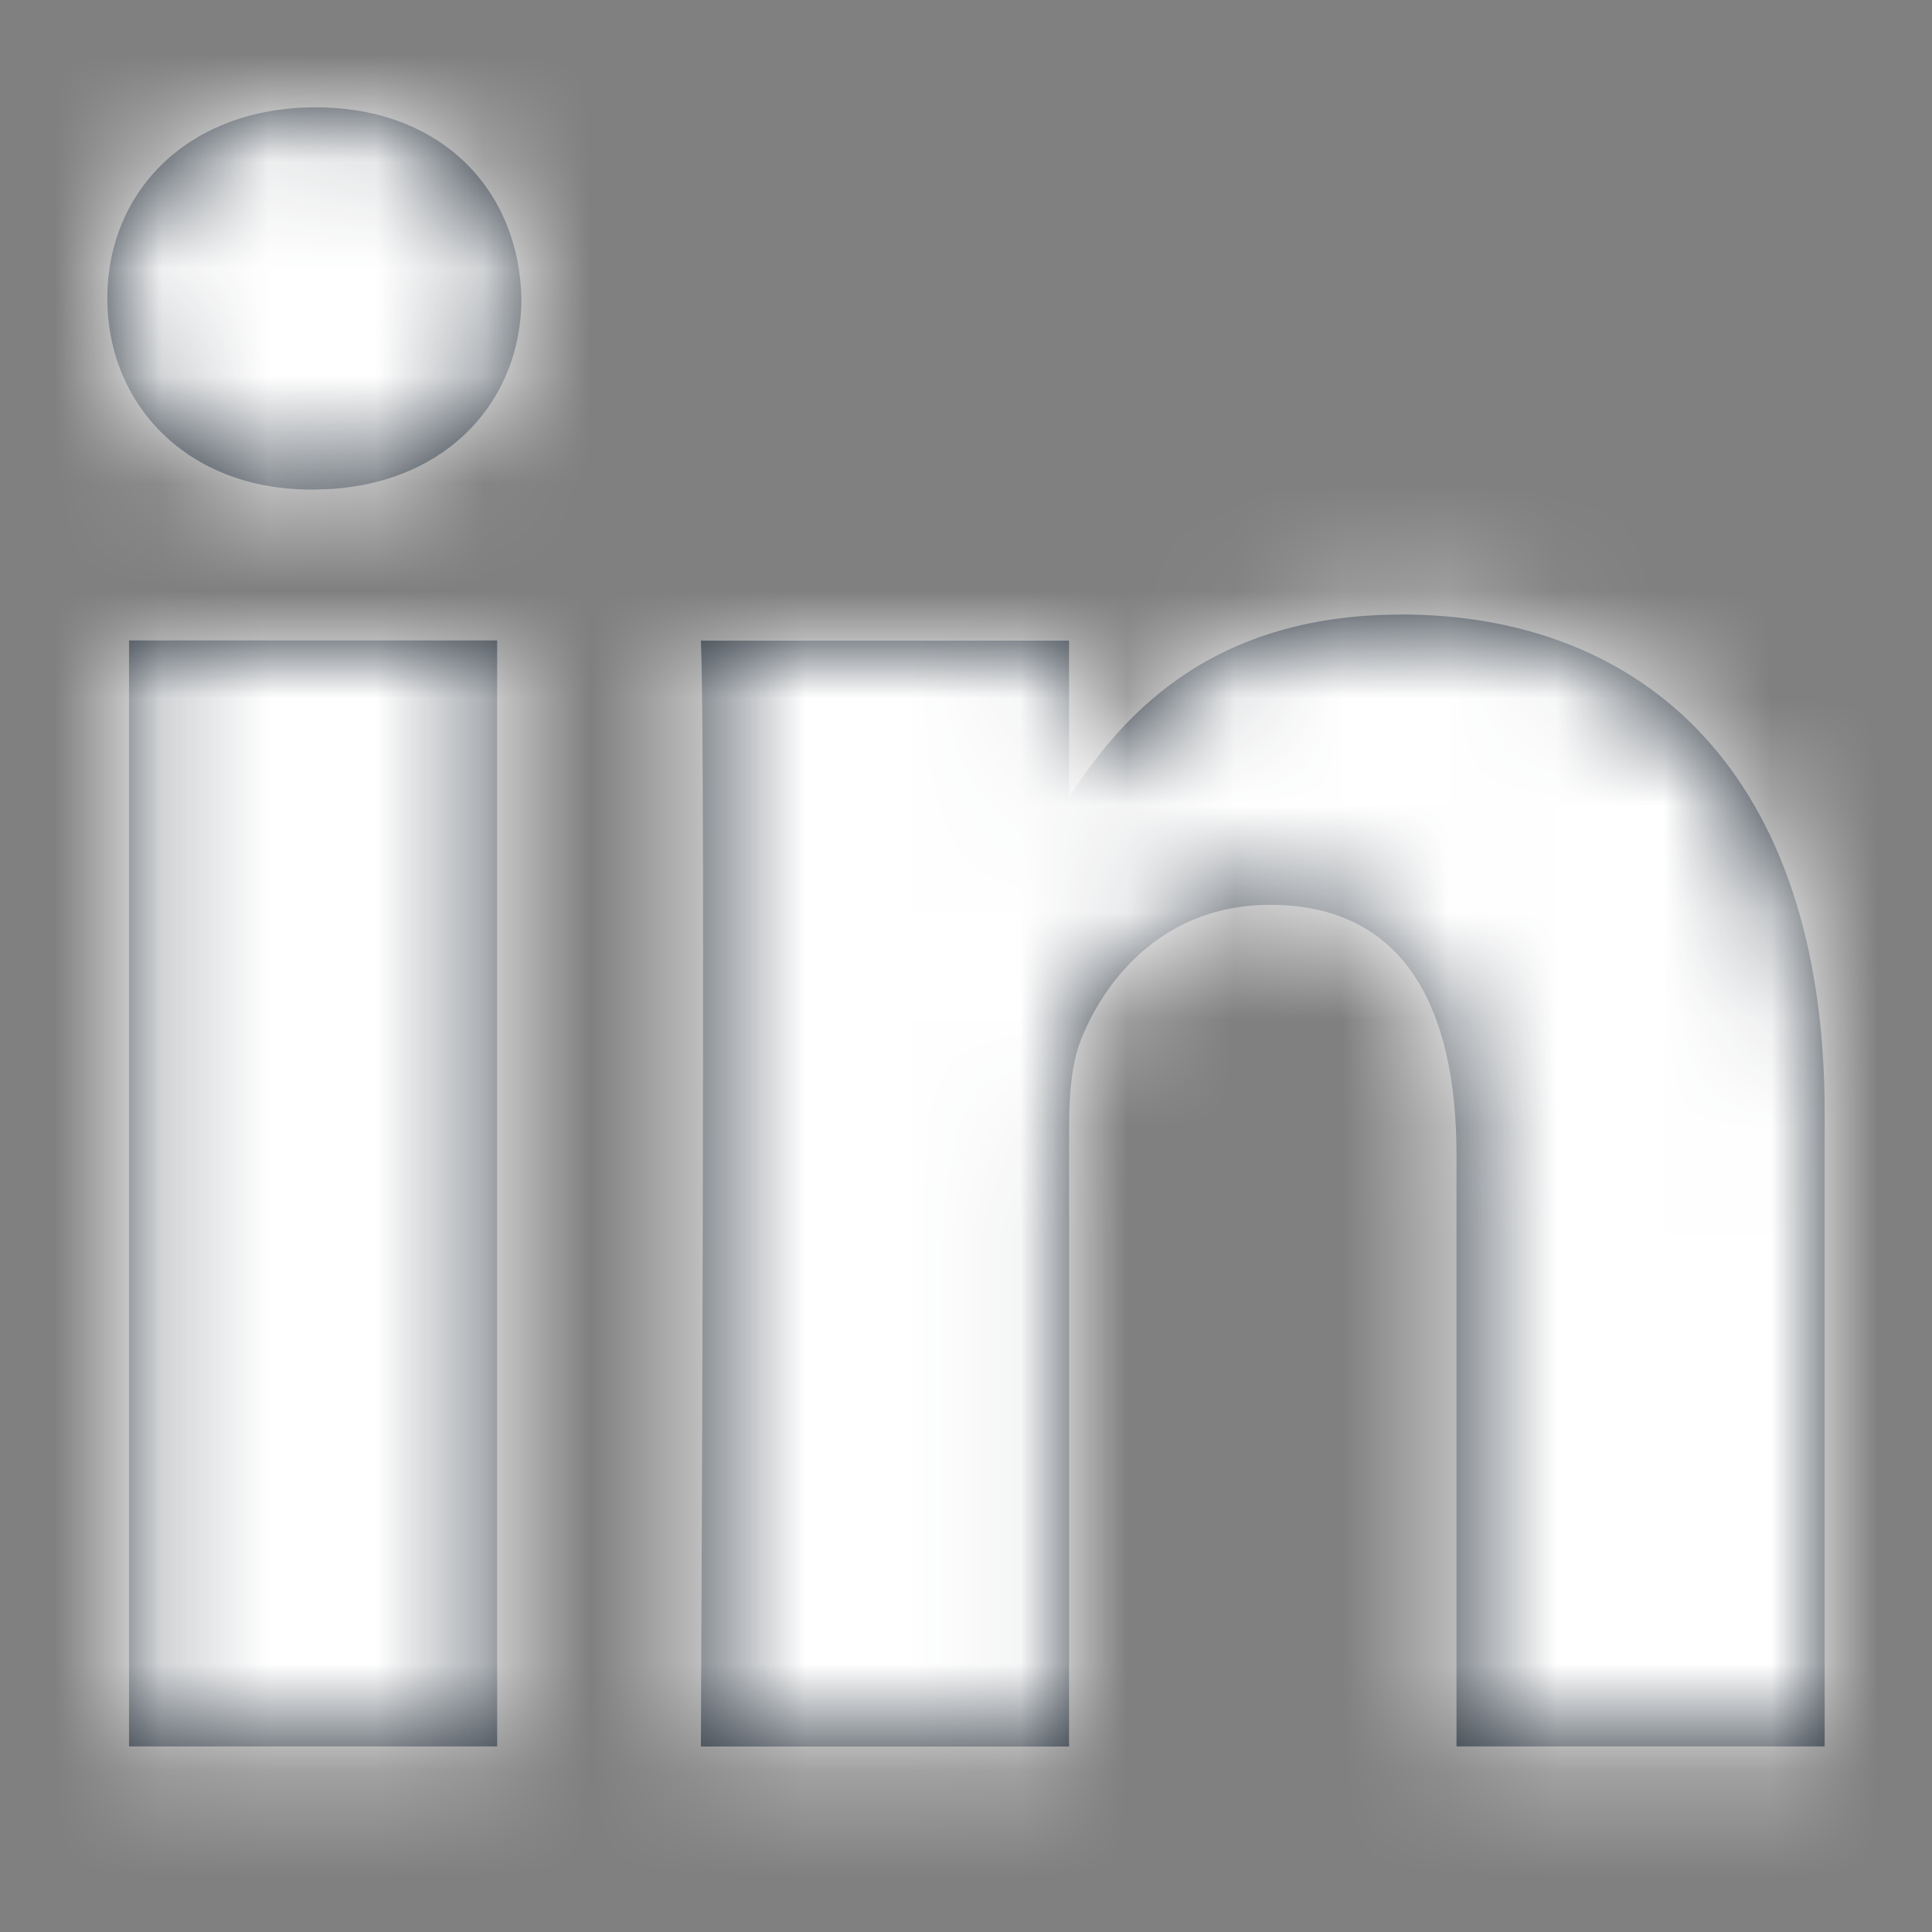
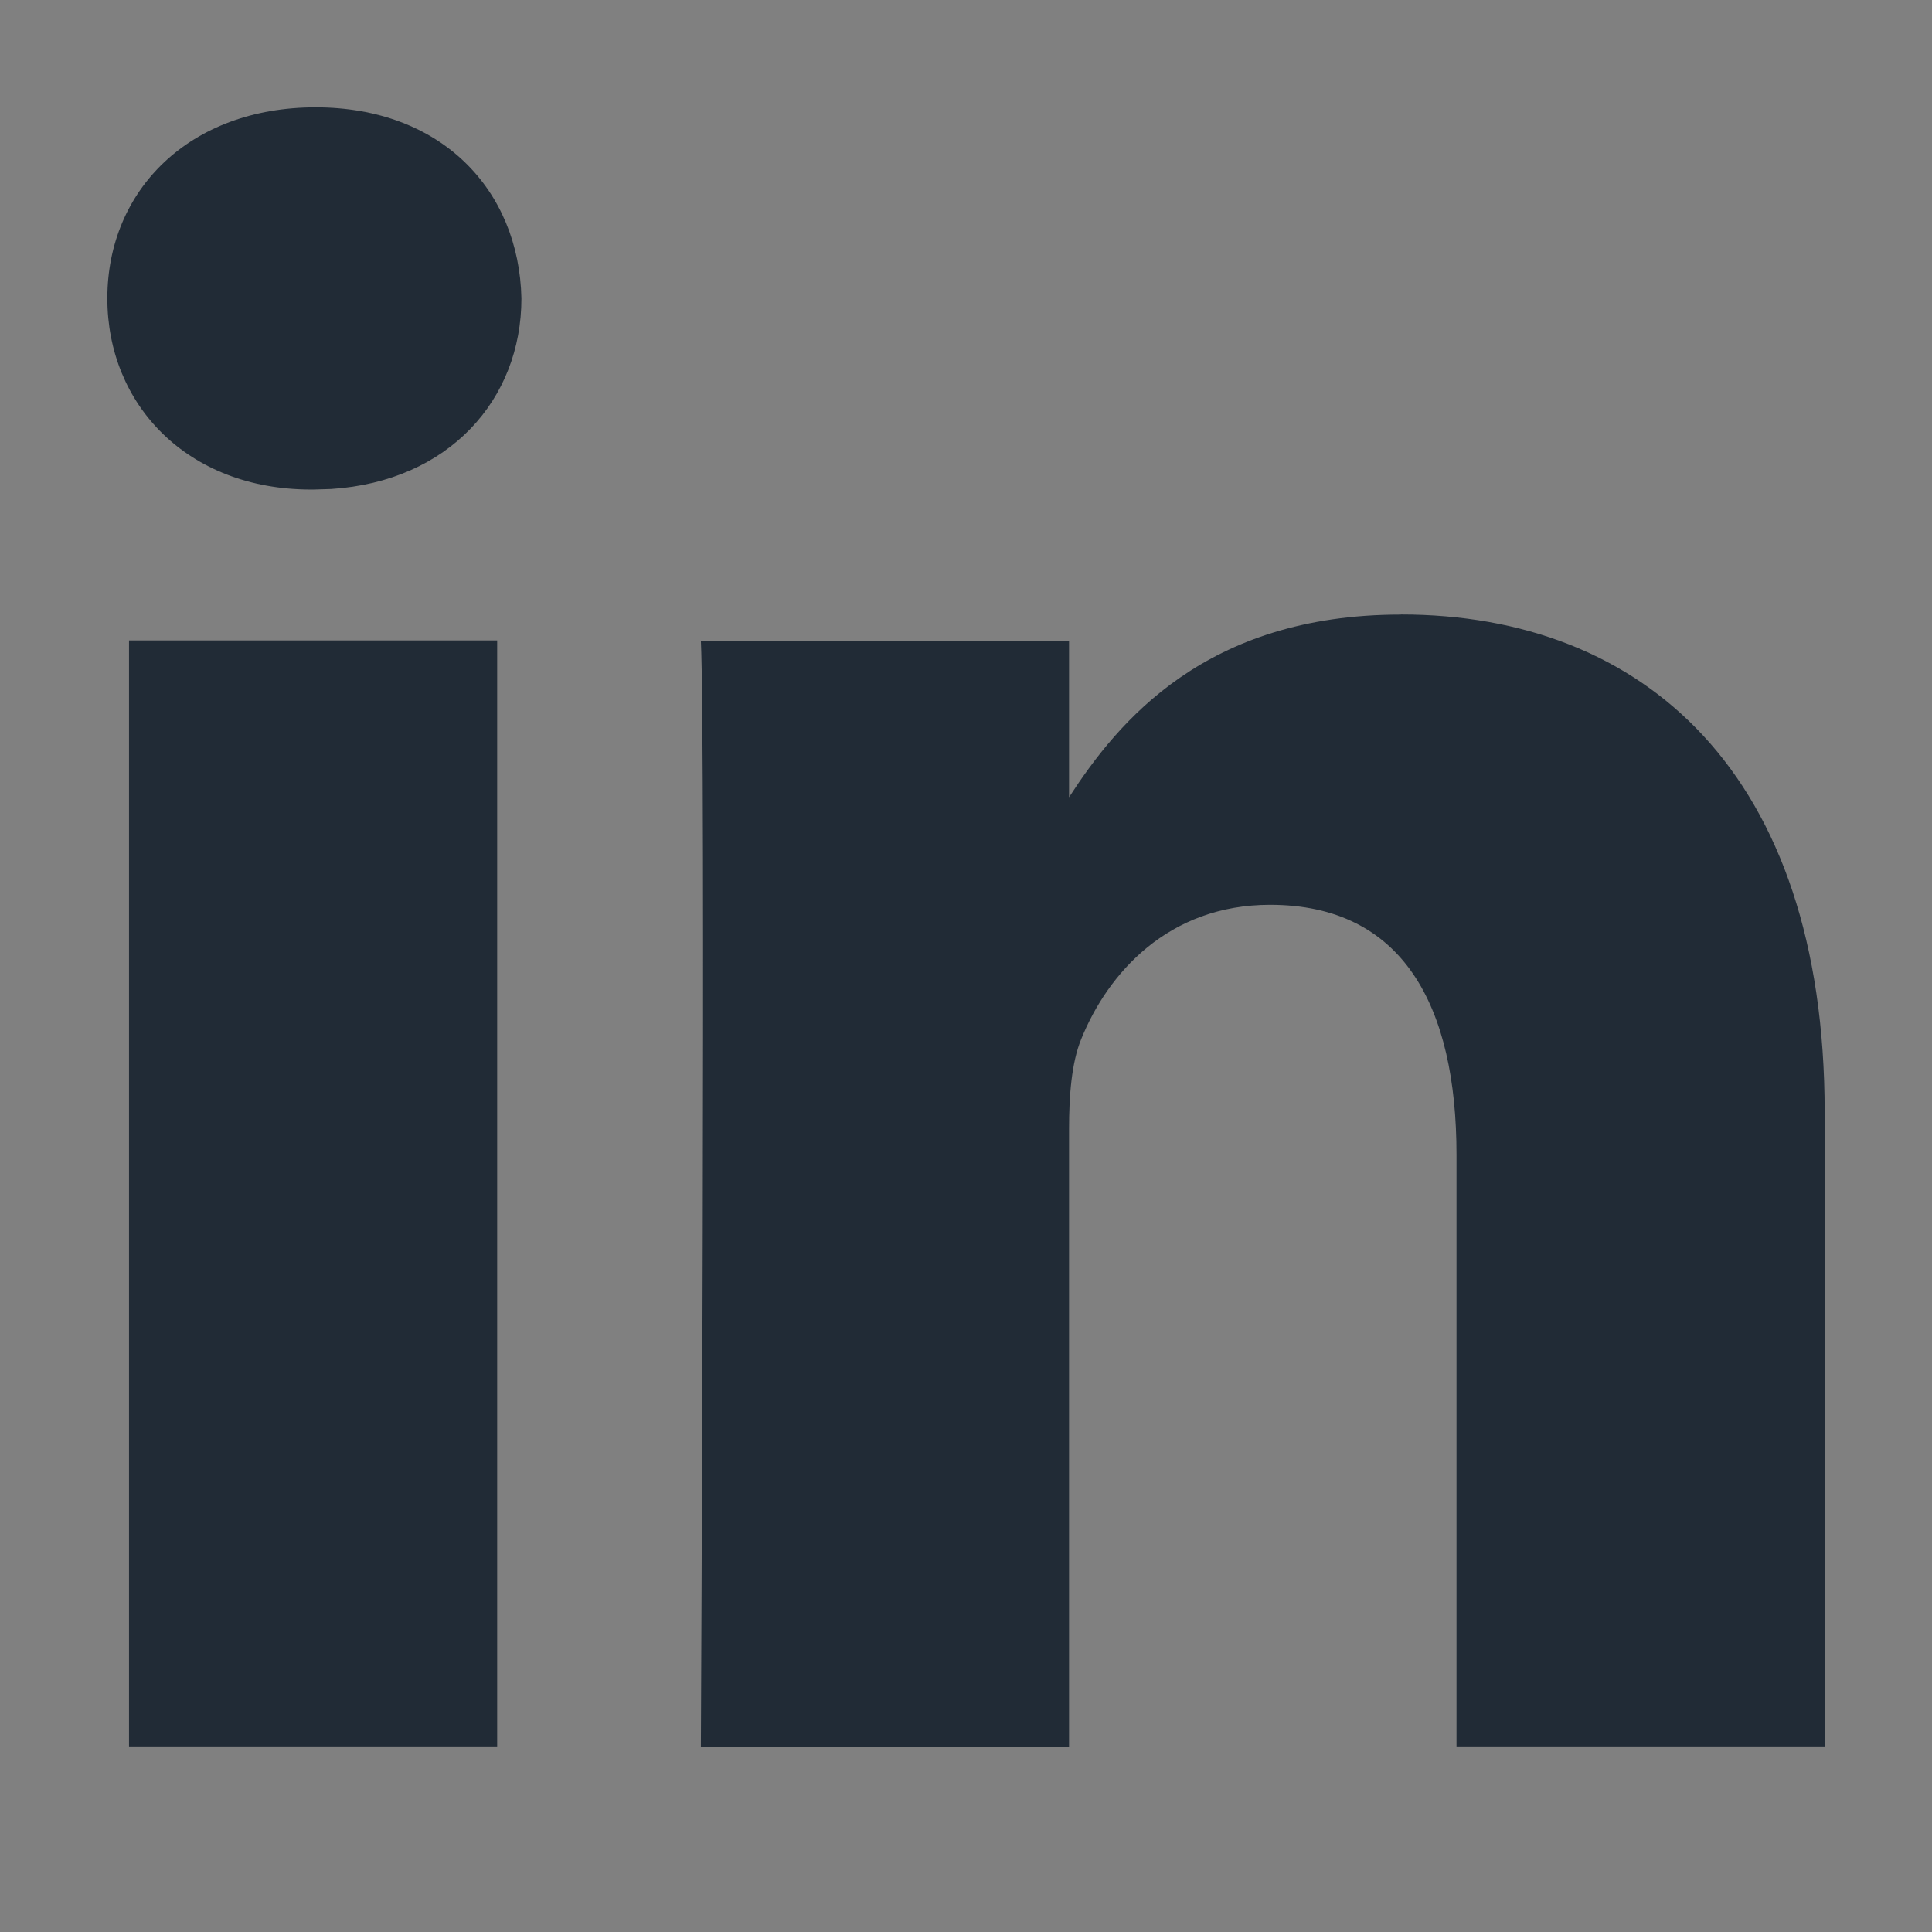
<svg xmlns="http://www.w3.org/2000/svg" xmlns:xlink="http://www.w3.org/1999/xlink" width="18" height="18" viewBox="0 0 18 18">
  <rect x="0" y="0" width="18" height="18" fill="#808080" stroke="none" />
  <defs>
    <path id="a" d="M3.632 4.967v10.304H.202V4.967h3.43zm8.42-.242C14.307 4.725 16 6.198 16 9.363v5.908h-3.43V9.76c0-1.385-.496-2.33-1.737-2.33-.948 0-1.512.637-1.76 1.252-.09.22-.113.528-.113.836v5.754H5.53s.046-9.337 0-10.303h3.43v1.459c.455-.702 1.27-1.702 3.091-1.702zM1.94 0c1.173 0 1.896.77 1.918 1.78 0 .942-.675 1.705-1.773 1.776l-.167.005h-.022C.744 3.56 0 2.769 0 1.78 0 .77.767 0 1.94 0z" />
  </defs>
  <g fill="none" fill-rule="evenodd" transform="translate(1 1)">
    <mask id="b" fill="#fff">
      <use xlink:href="#a" />
    </mask>
    <use fill="#212B36" xlink:href="#a" />
    <g fill="#FFF" mask="url(#b)">
-       <path d="M-1.243-1H17v18H-1.243z" />
-     </g>
+       </g>
  </g>
</svg>